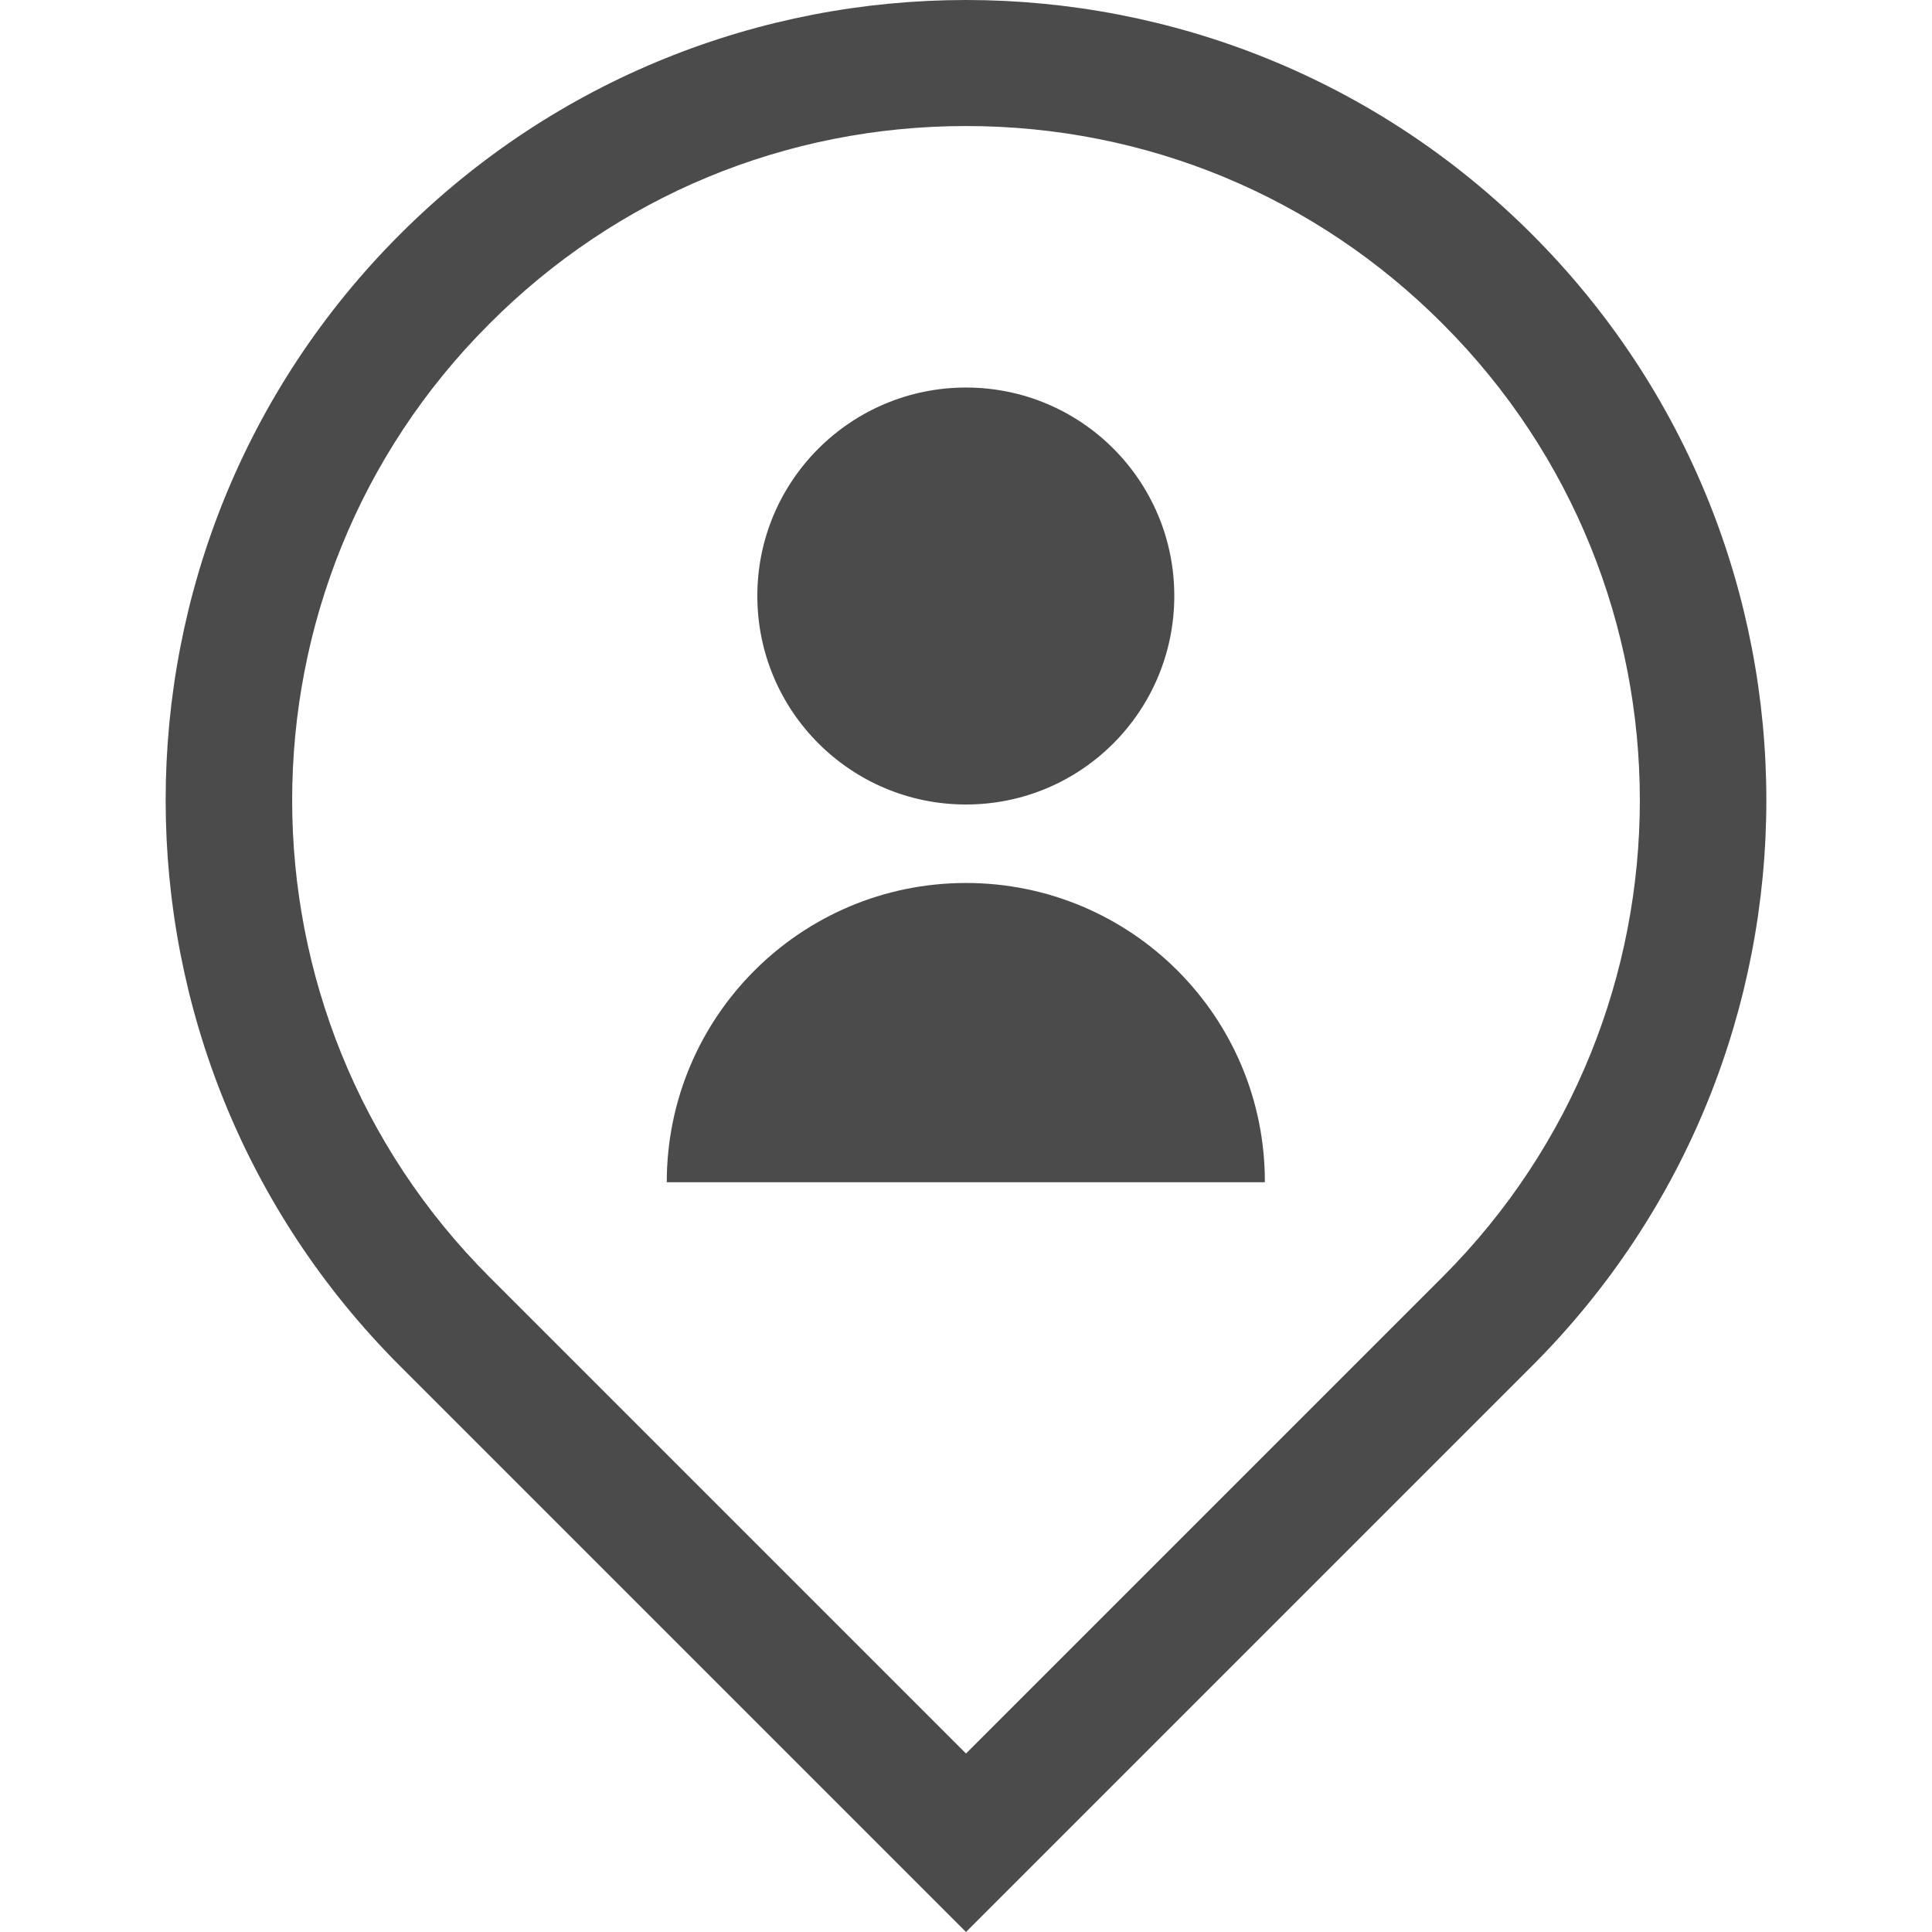
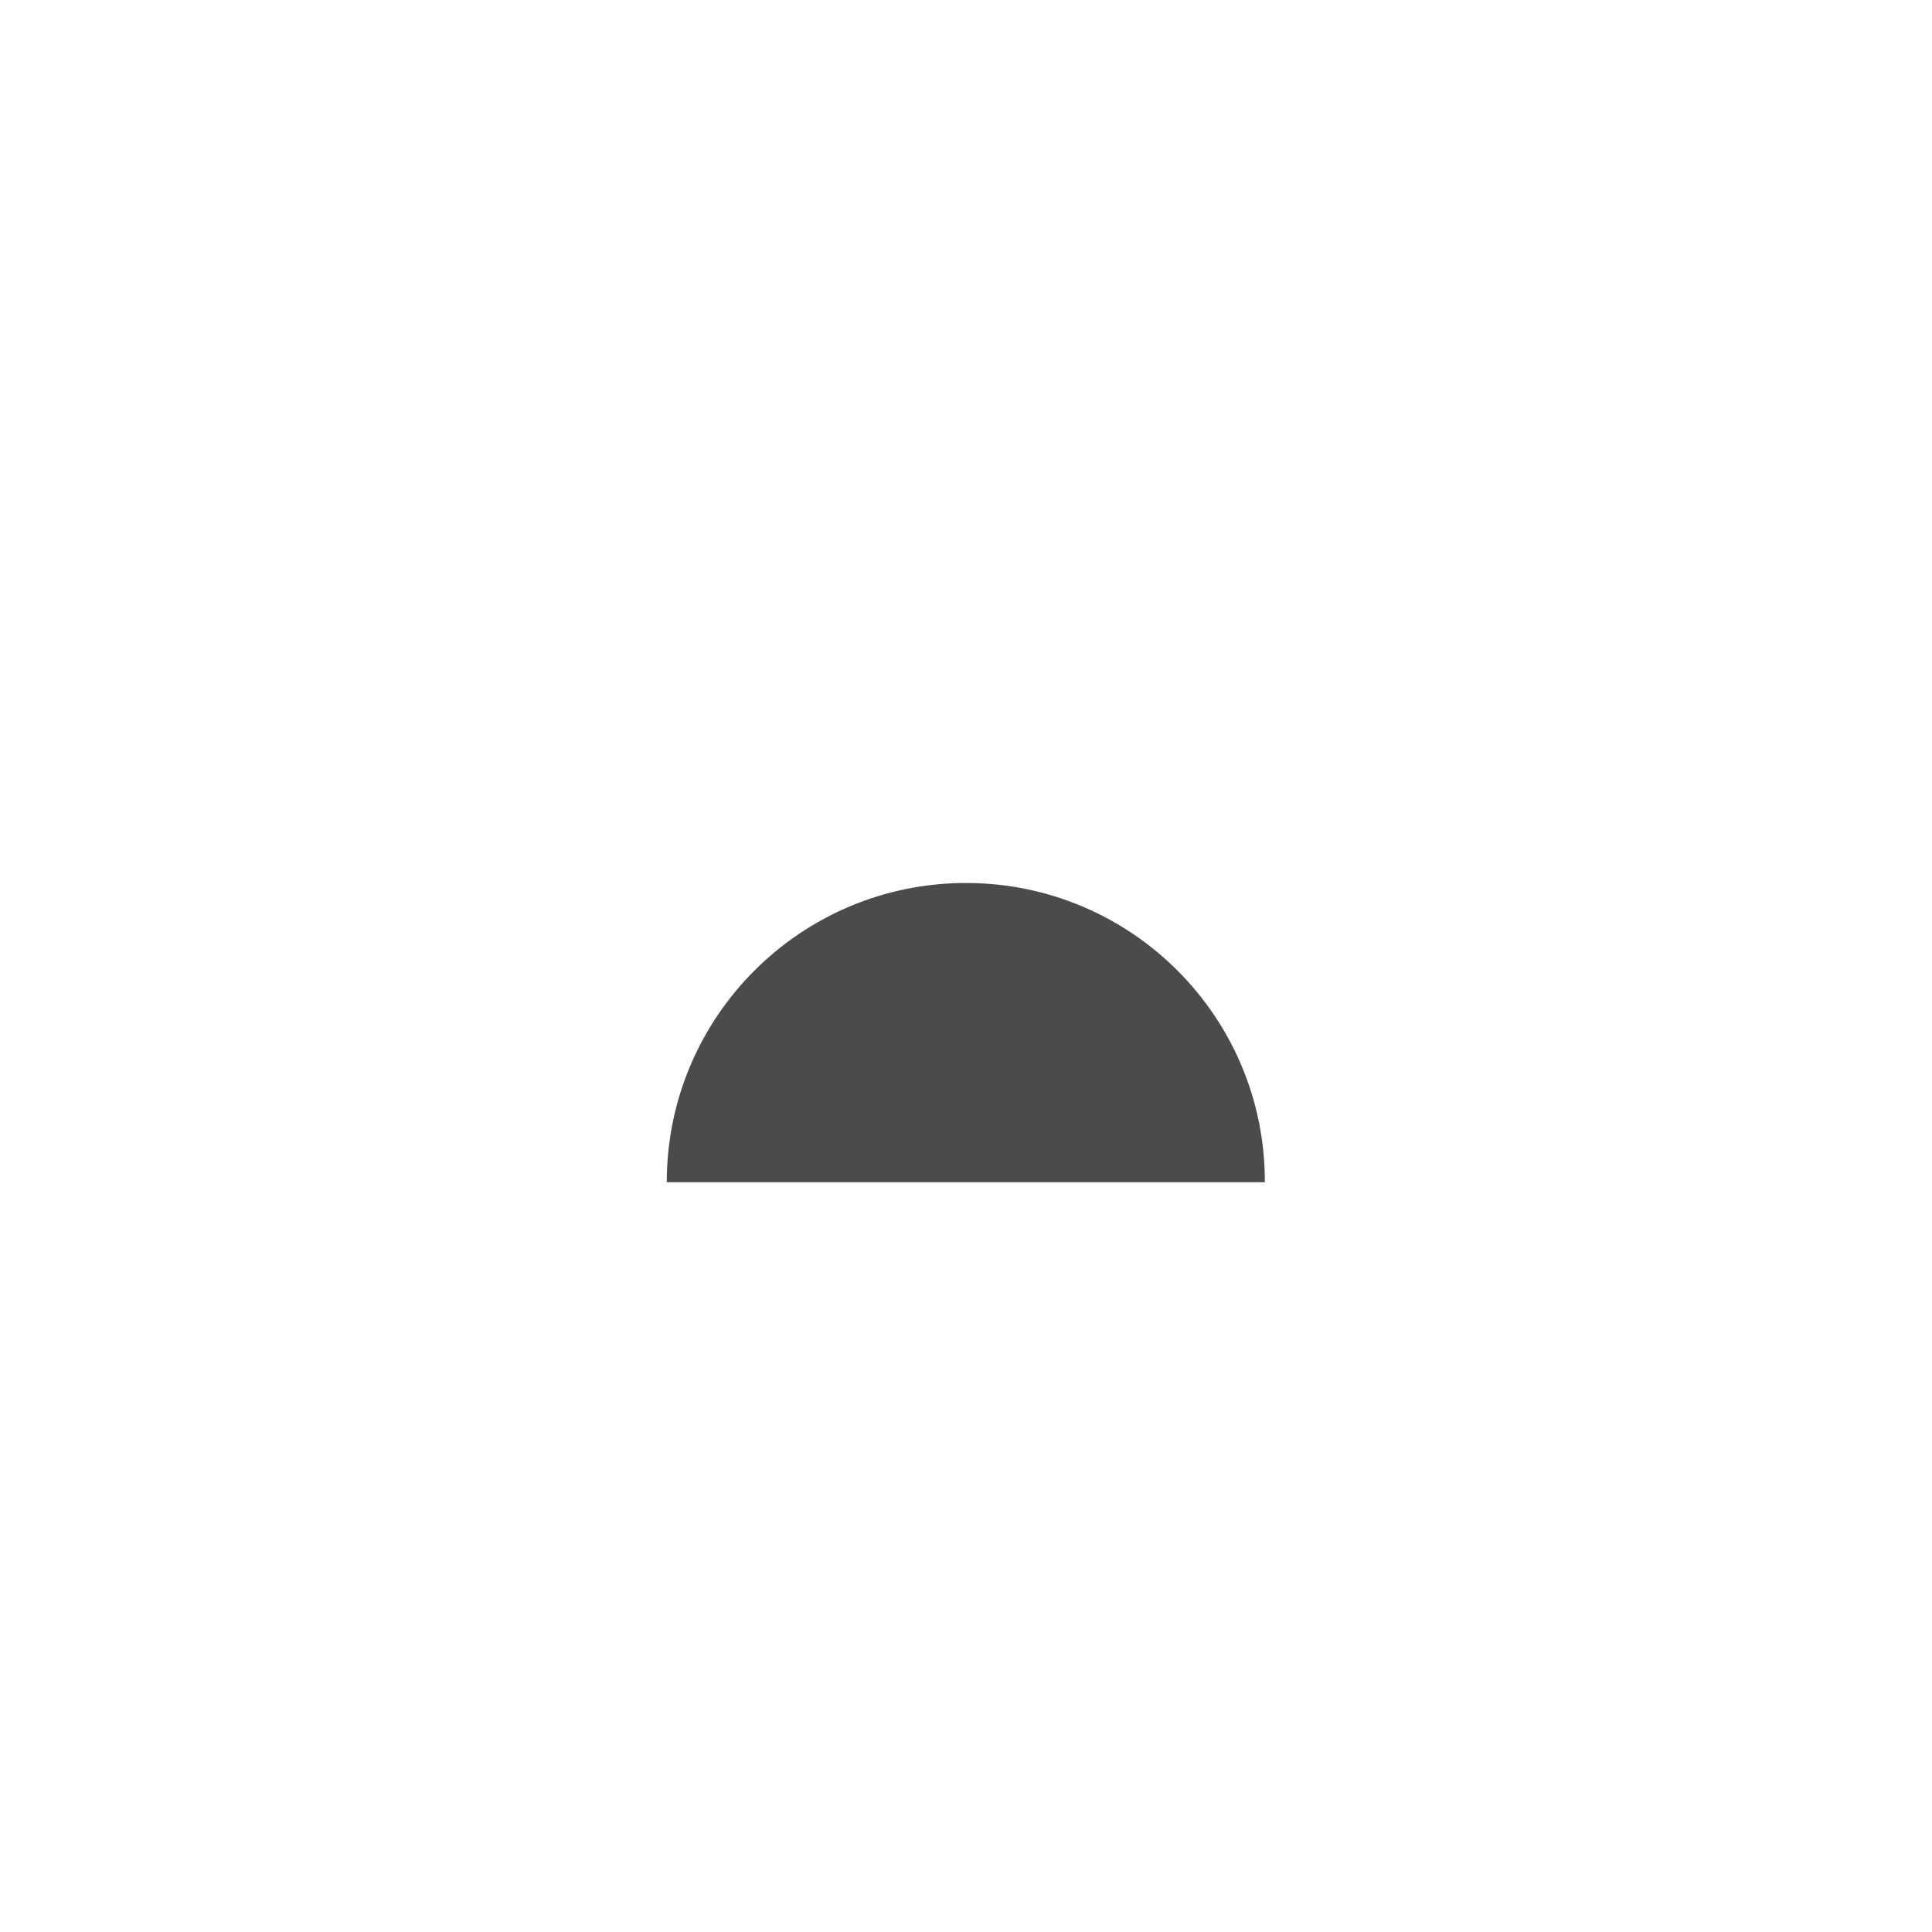
<svg xmlns="http://www.w3.org/2000/svg" version="1.1" id="_x32_" x="0px" y="0px" viewBox="0 0 512 512" style="enable-background:new 0 0 512 512;" xml:space="preserve">
  <style type="text/css">
	.st0{fill:#4B4B4B;}
</style>
  <g>
-     <path class="st0" d="M406,62.1C364.6,20.7,310.3,0,256,0c-54.3,0-108.6,20.7-150,62.1c-82.8,82.8-82.8,217.1,0,299.9l150,150   l150-150C488.8,279.2,488.8,144.9,406,62.1z M382.3,338.4L256,464.7L129.7,338.4c-69.7-69.7-69.7-183,0-252.6   C163.4,52,208.3,33.4,256,33.4S348.6,52,382.3,85.8C452,155.4,452,268.7,382.3,338.4z" />
-     <path class="st0" d="M256,213.2c30.5,0,55.2-24.7,55.2-55.3c0-30.5-24.7-55.2-55.2-55.2c-30.5,0-55.3,24.7-55.3,55.2   C200.7,188.5,225.5,213.2,256,213.2z" />
    <path class="st0" d="M256,234c-43.8,0-79.3,35.5-79.3,79.3h158.5C335.3,269.5,299.8,234,256,234z" />
  </g>
</svg>